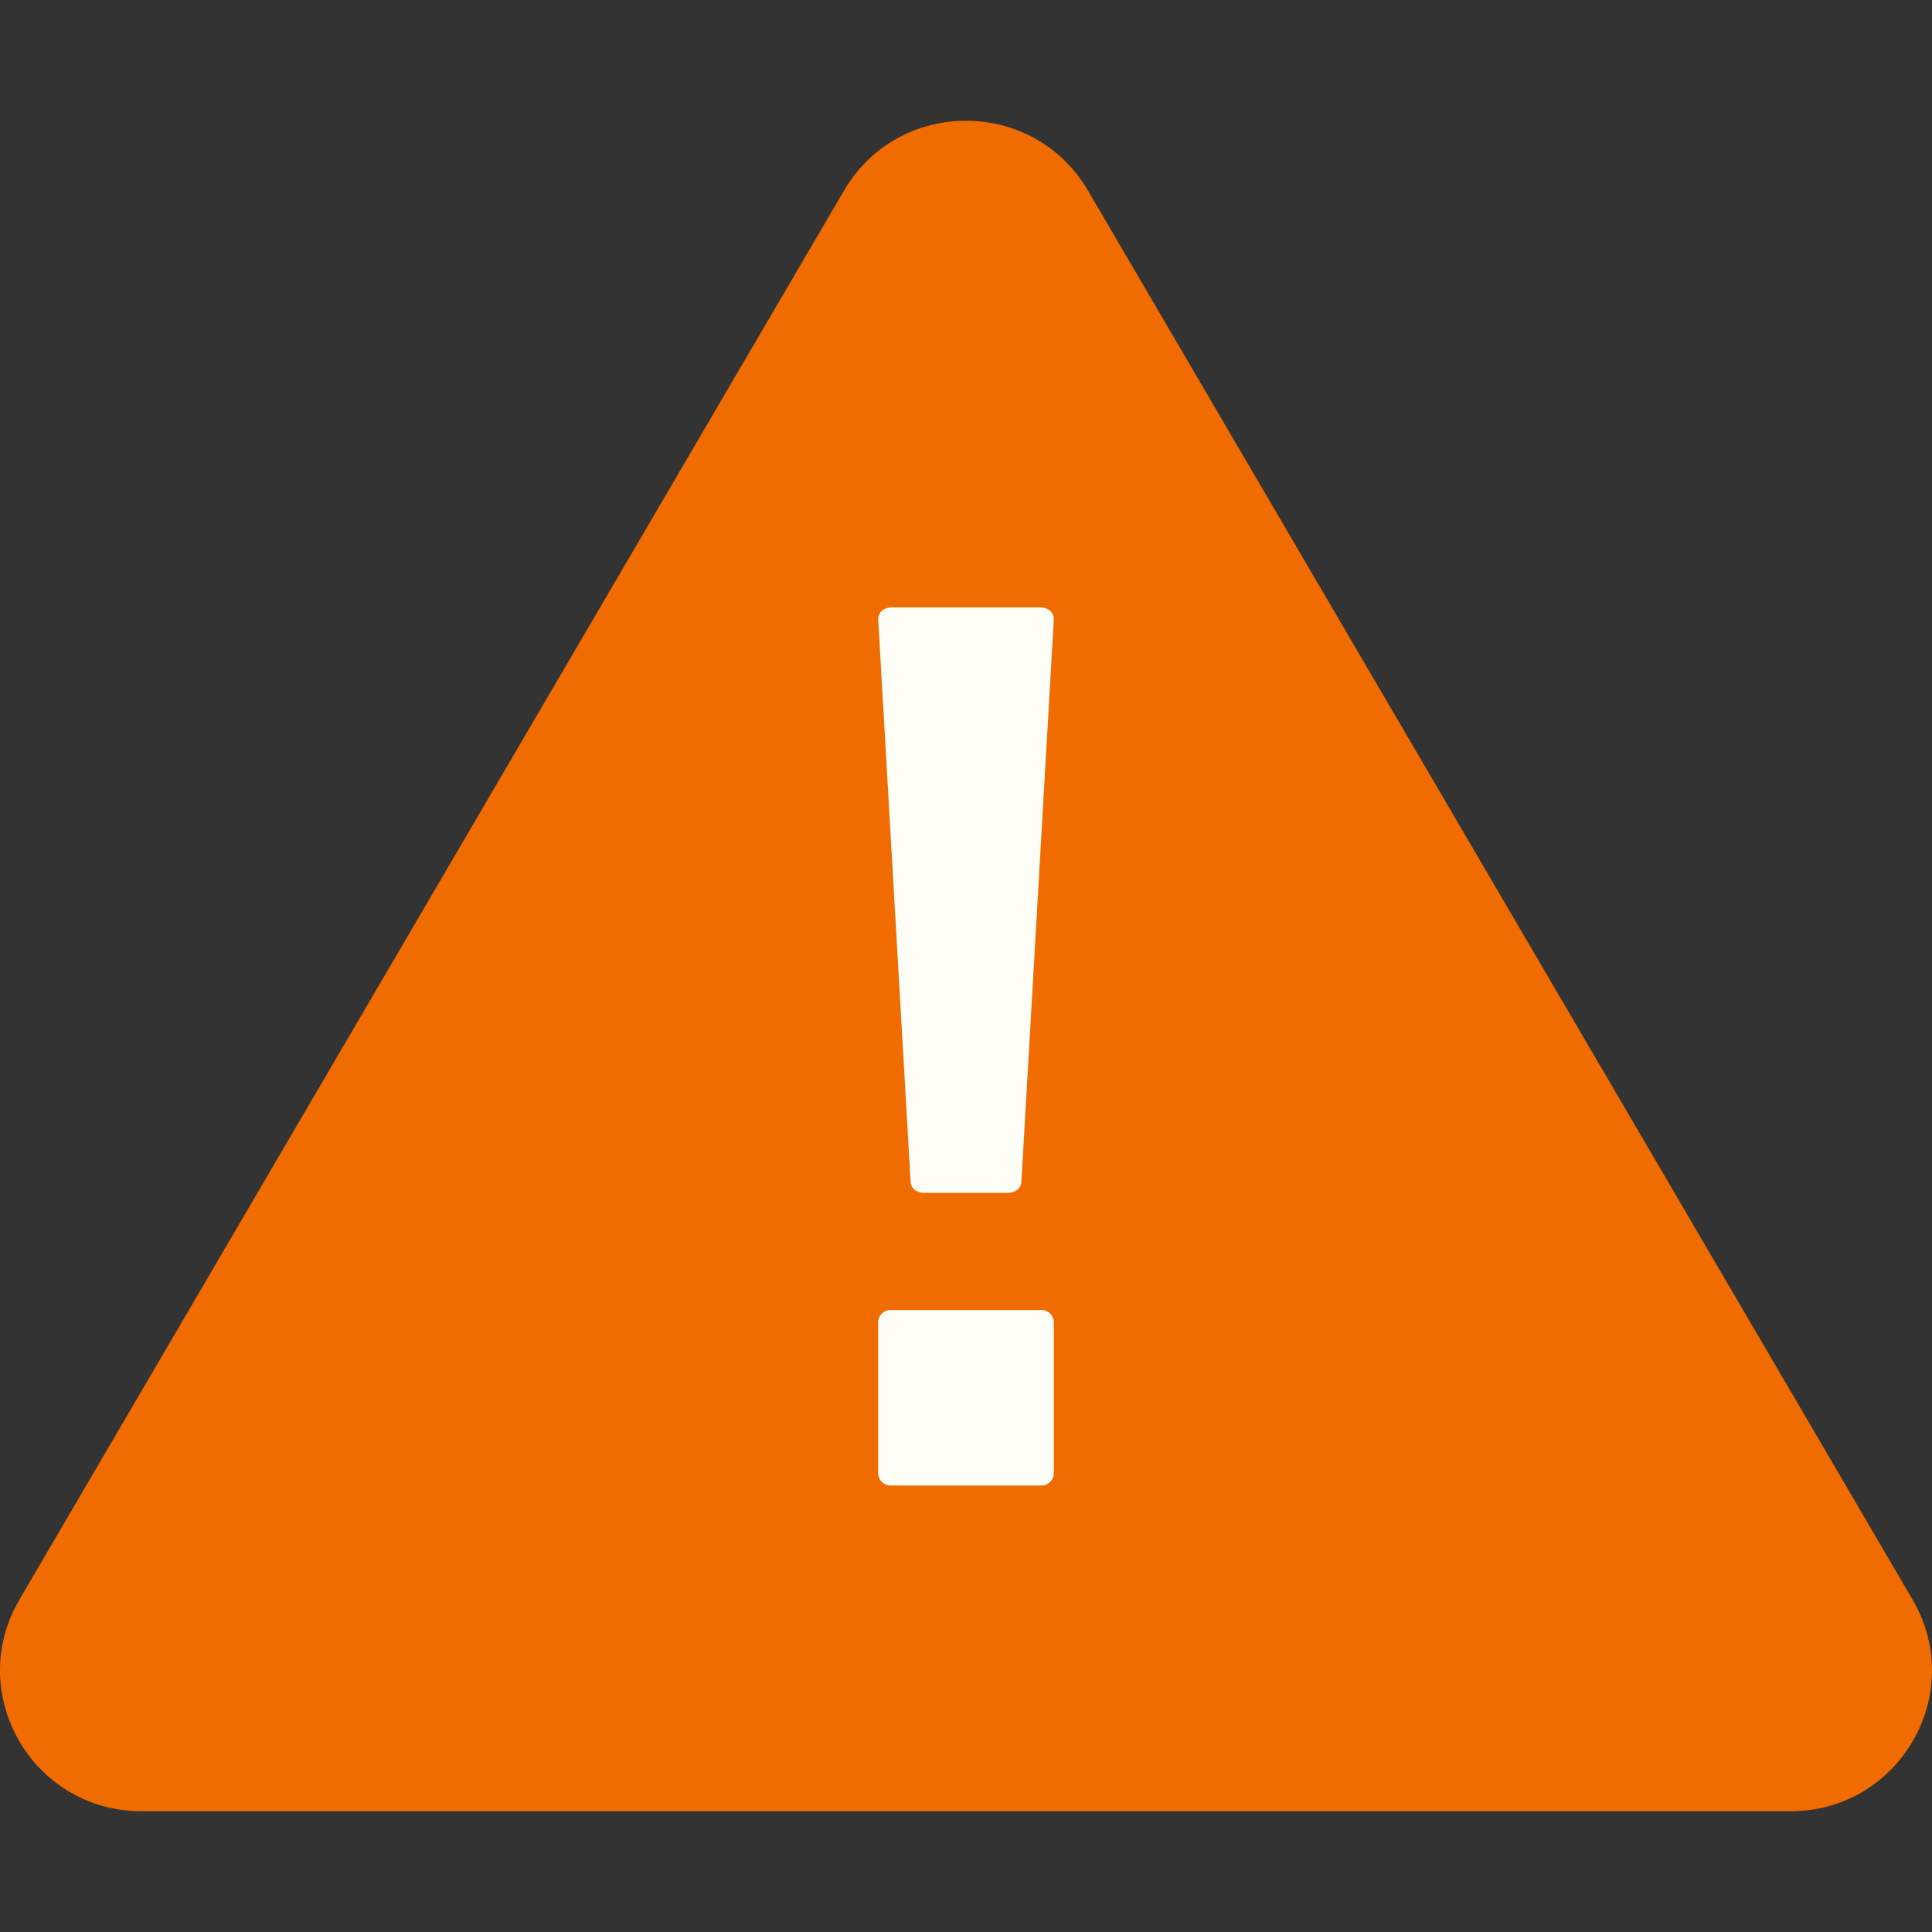
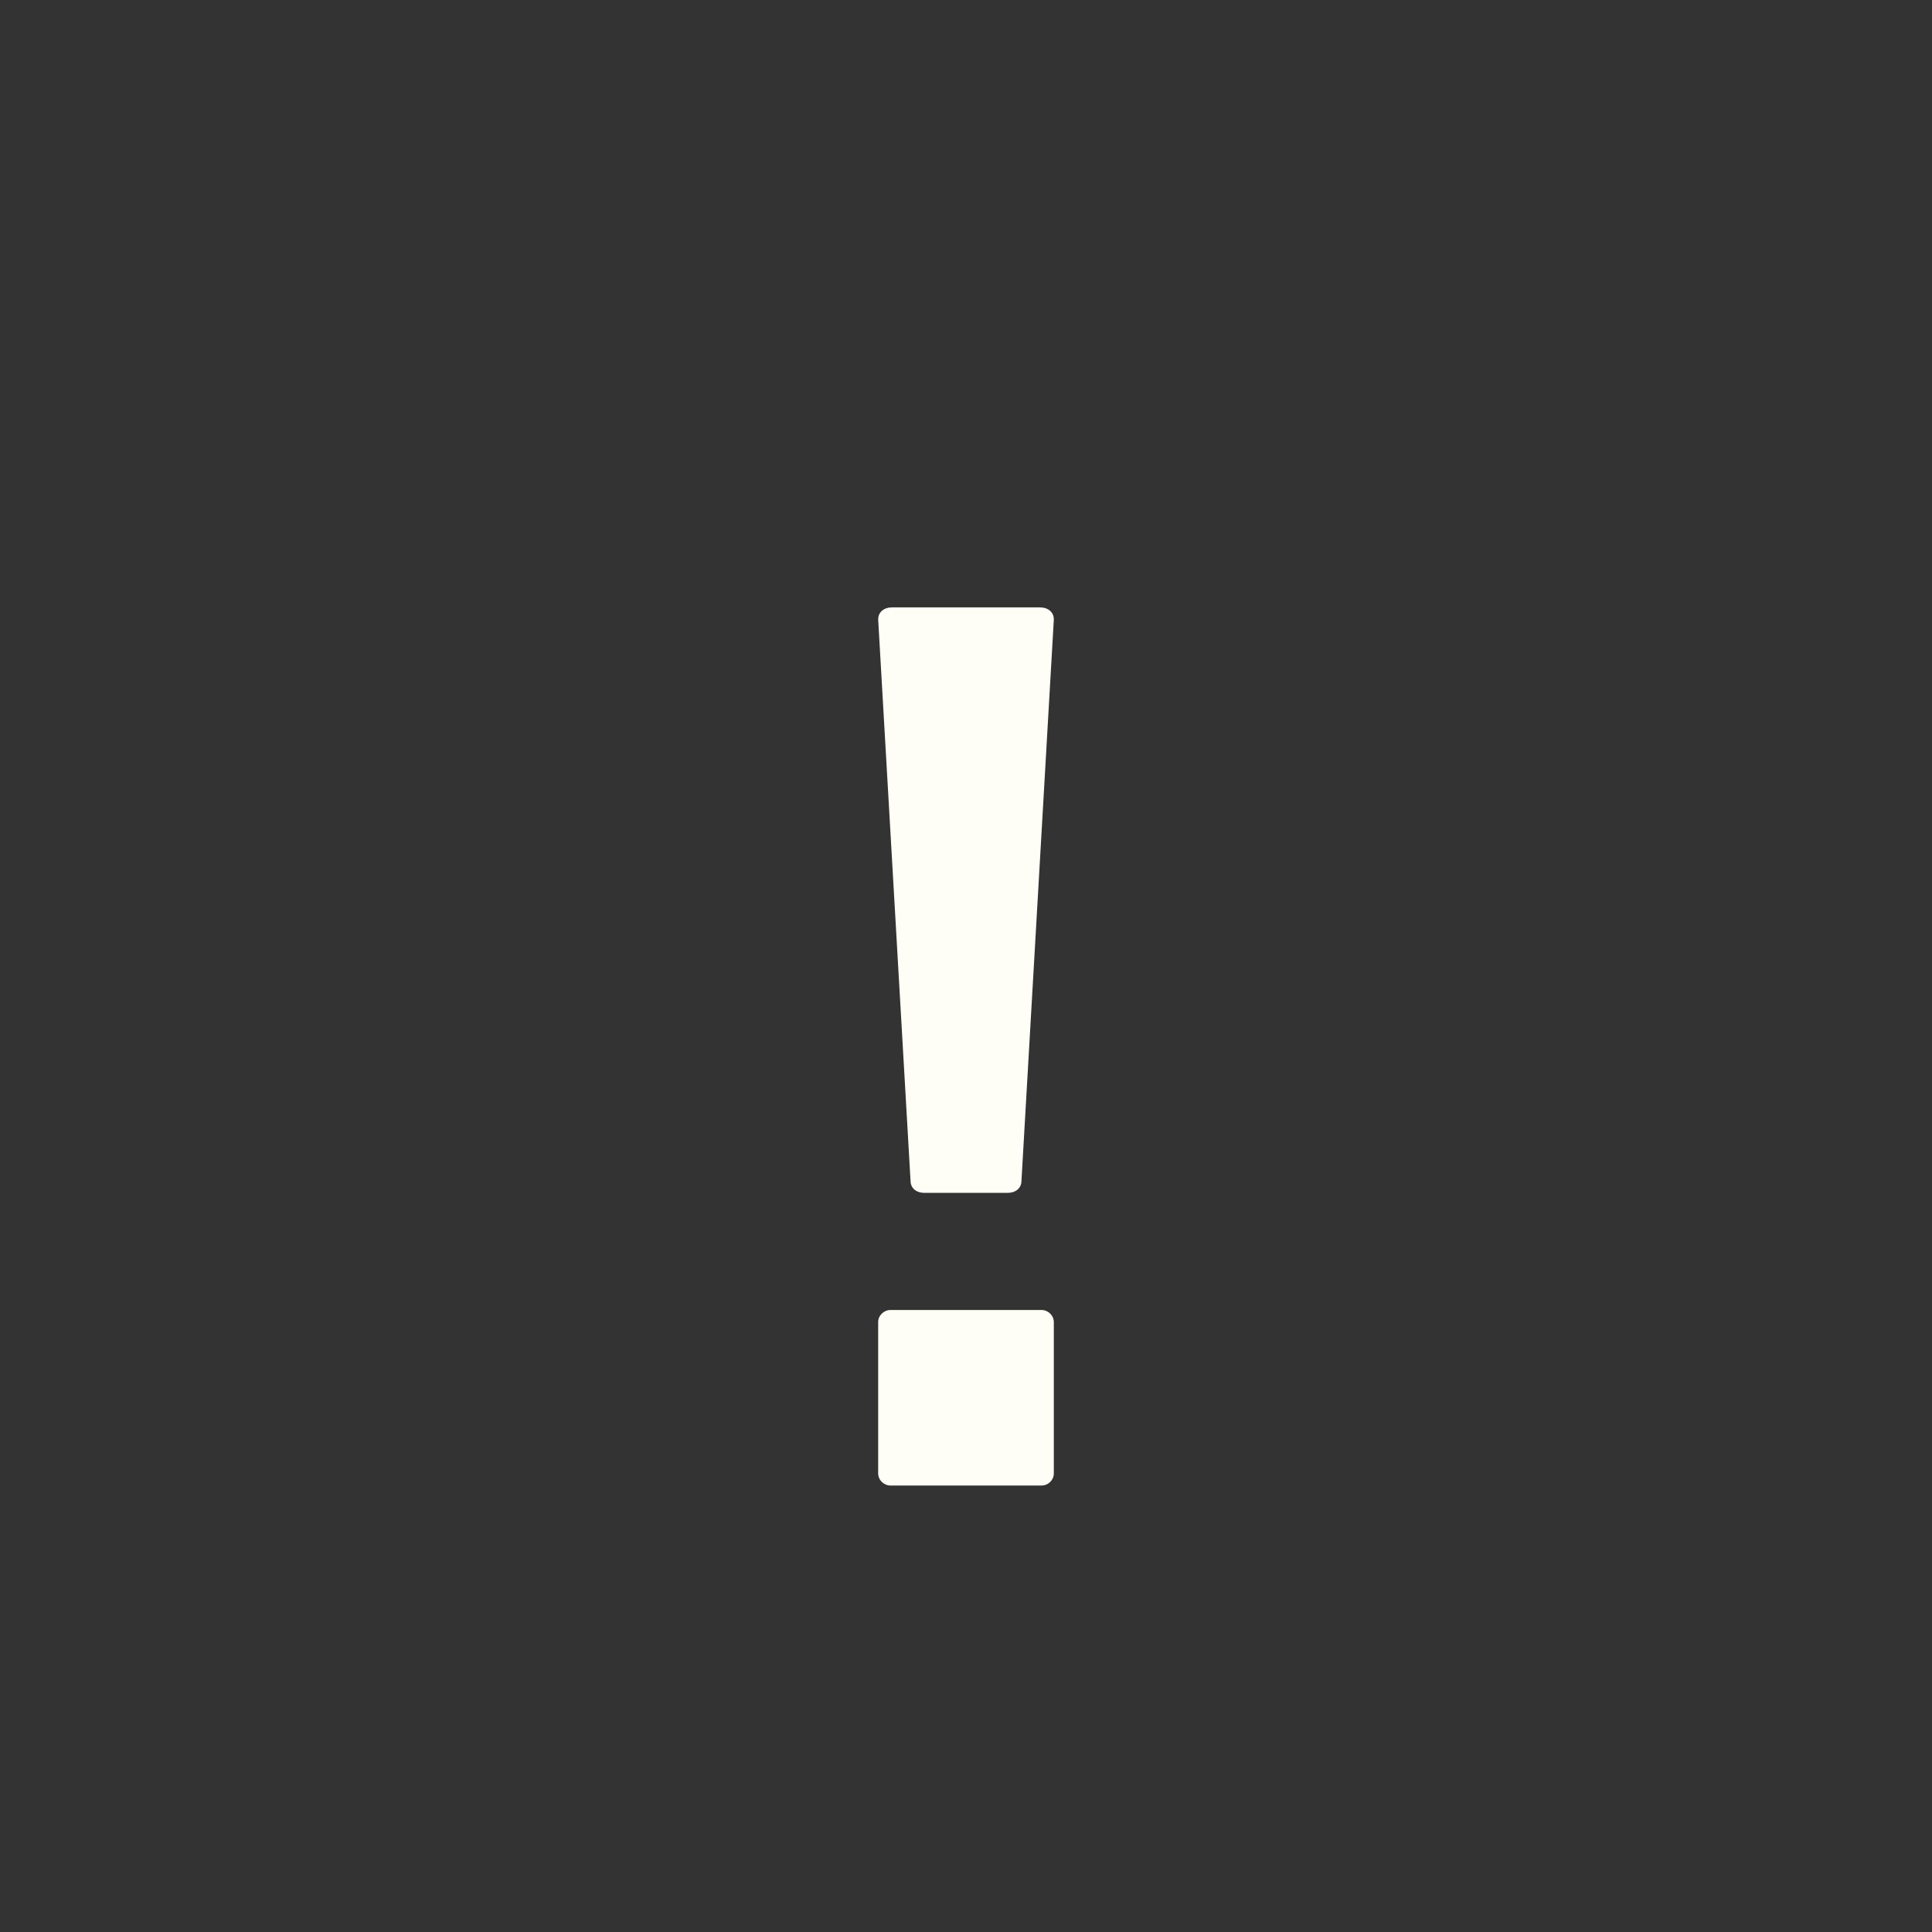
<svg xmlns="http://www.w3.org/2000/svg" width="24" height="24" viewBox="0 0 24 24" fill="none">
  <rect x="0" y="0" width="24" height="24" fill="#333333" stroke="none" />
-   <path fill-rule="evenodd" clip-rule="evenodd" d="M10.485 2.367C11.162 1.211 12.838 1.211 13.515 2.367L23.758 19.87C24.441 21.036 23.597 22.5 22.243 22.5H1.757C0.403 22.5 -0.441 21.036 0.242 19.87L10.485 2.367Z" fill="#F06C00" />
  <path fill-rule="evenodd" clip-rule="evenodd" d="M11.084 7.545H12.916C13.021 7.545 13.091 7.605 13.091 7.695L12.689 14.668C12.689 14.758 12.62 14.818 12.515 14.818H11.485C11.38 14.818 11.311 14.758 11.311 14.668L10.909 7.695C10.909 7.605 10.979 7.545 11.084 7.545ZM11.064 16.273H12.936C13.022 16.273 13.09 16.341 13.091 16.424V18.302C13.091 18.386 13.022 18.454 12.936 18.454H11.064C10.979 18.454 10.909 18.386 10.909 18.302V16.424C10.909 16.341 10.979 16.273 11.064 16.273Z" fill="#FFFEF6" />
</svg>